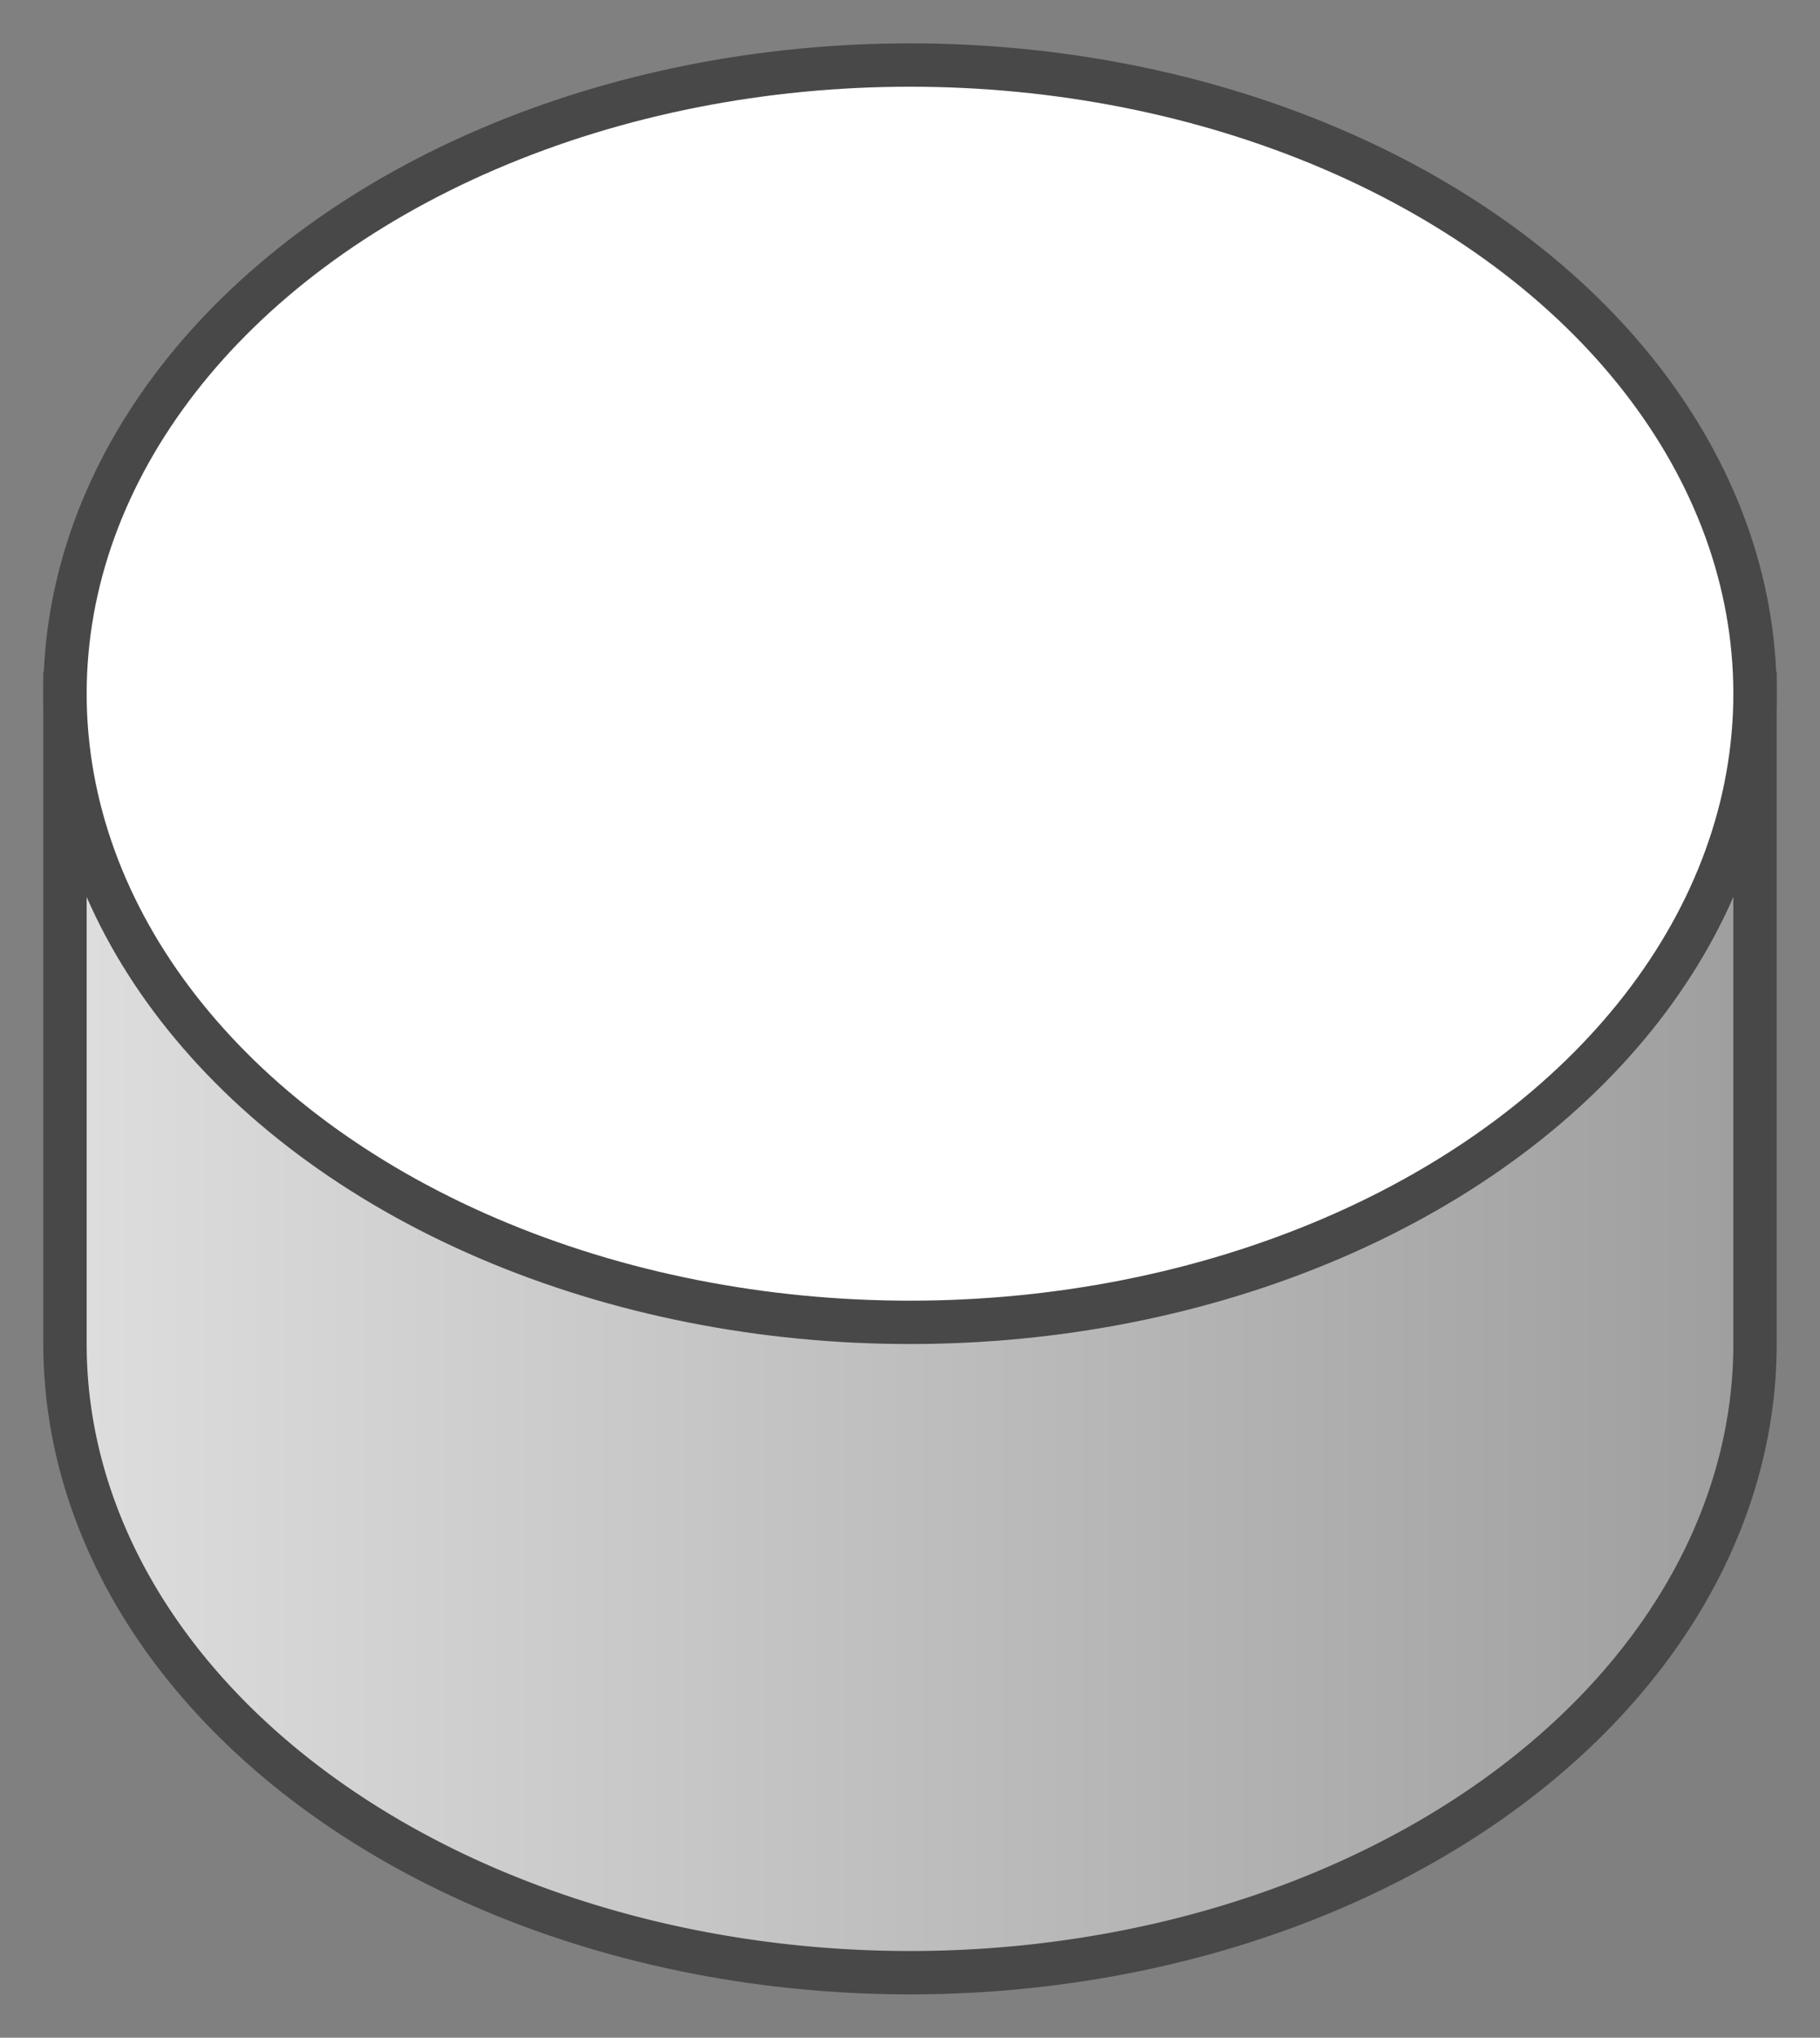
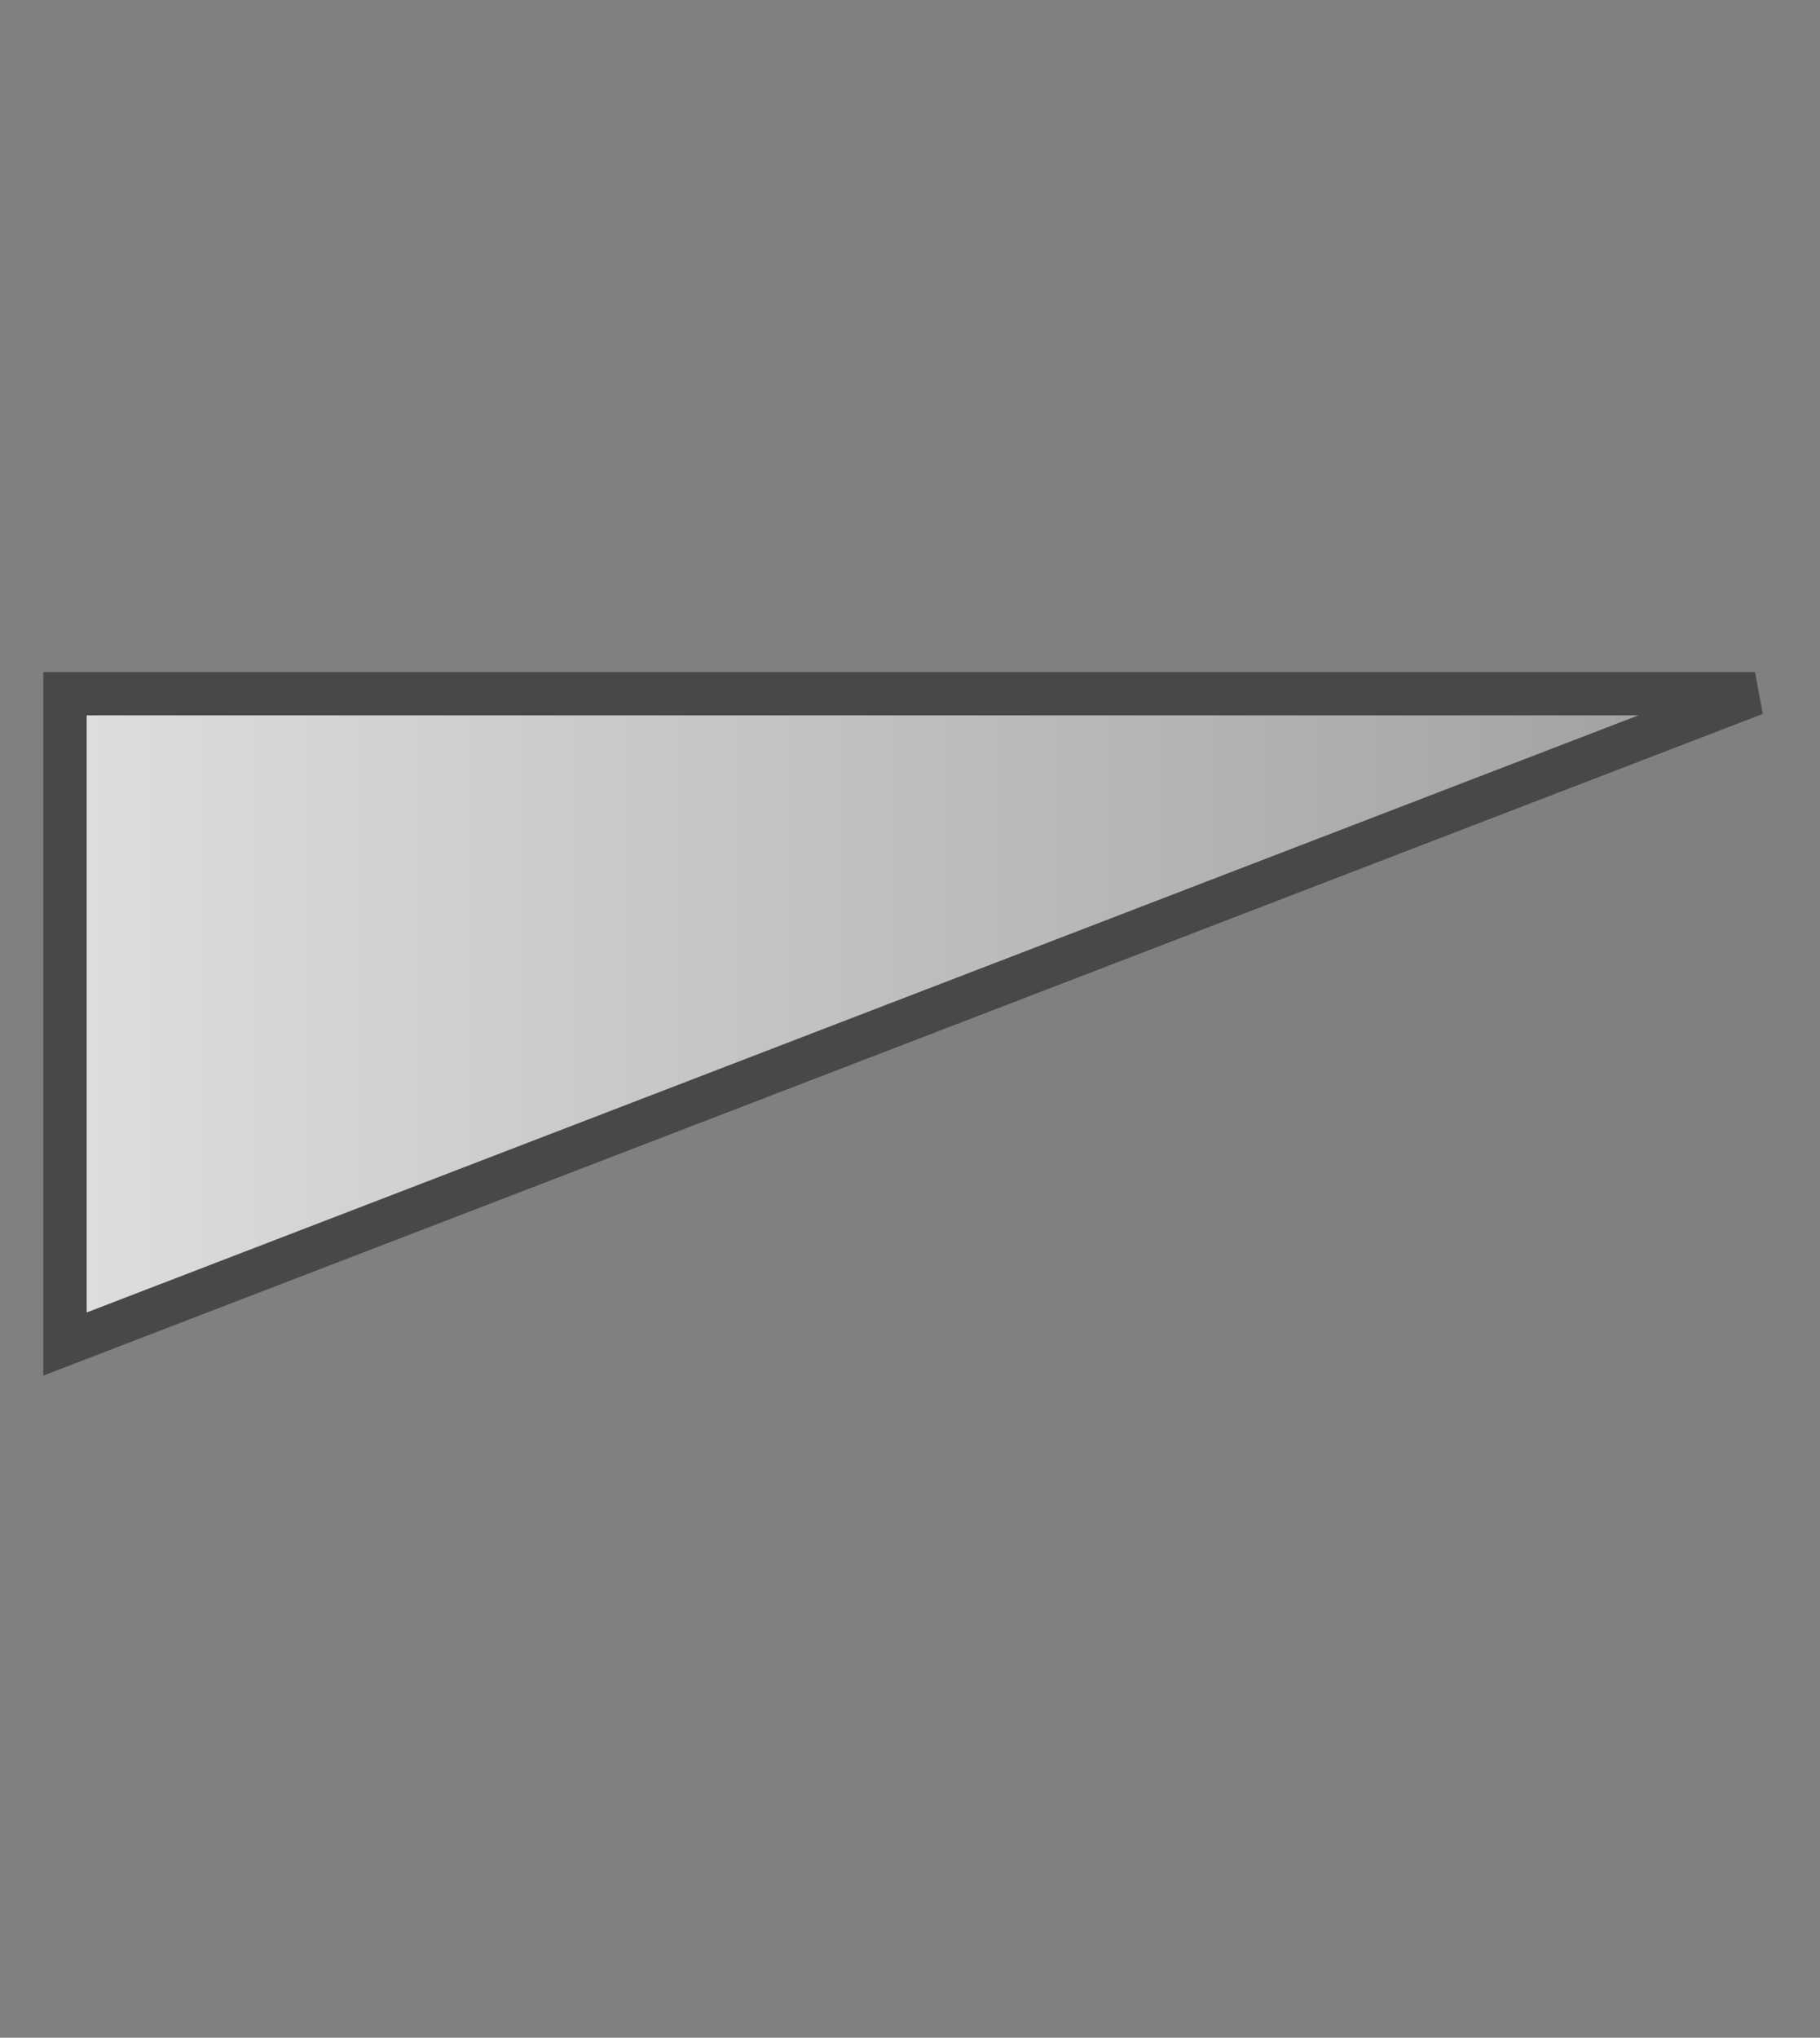
<svg xmlns="http://www.w3.org/2000/svg" width="42" height="47">
  <rect width="100%" height="100%" fill="#808080" stroke="none" />
  <linearGradient id="g">
    <stop offset="0%" stop-color="#dedede" />
    <stop offset="50%" stop-color="#bebebe" />
    <stop offset="100%" stop-color="#9e9e9e" />
  </linearGradient>
-   <path fill="url(#g)" stroke="#484848" d="M 1.5 16 L 1.5 31 A 19.5 14.5 0 0 0 40.5 31 L 40.5 16 z" />
-   <ellipse fill="#ffffff" stroke="#484848" cx="21" cy="16" rx="19.5" ry="14.5" />
+   <path fill="url(#g)" stroke="#484848" d="M 1.5 16 L 1.5 31 L 40.5 16 z" />
</svg>